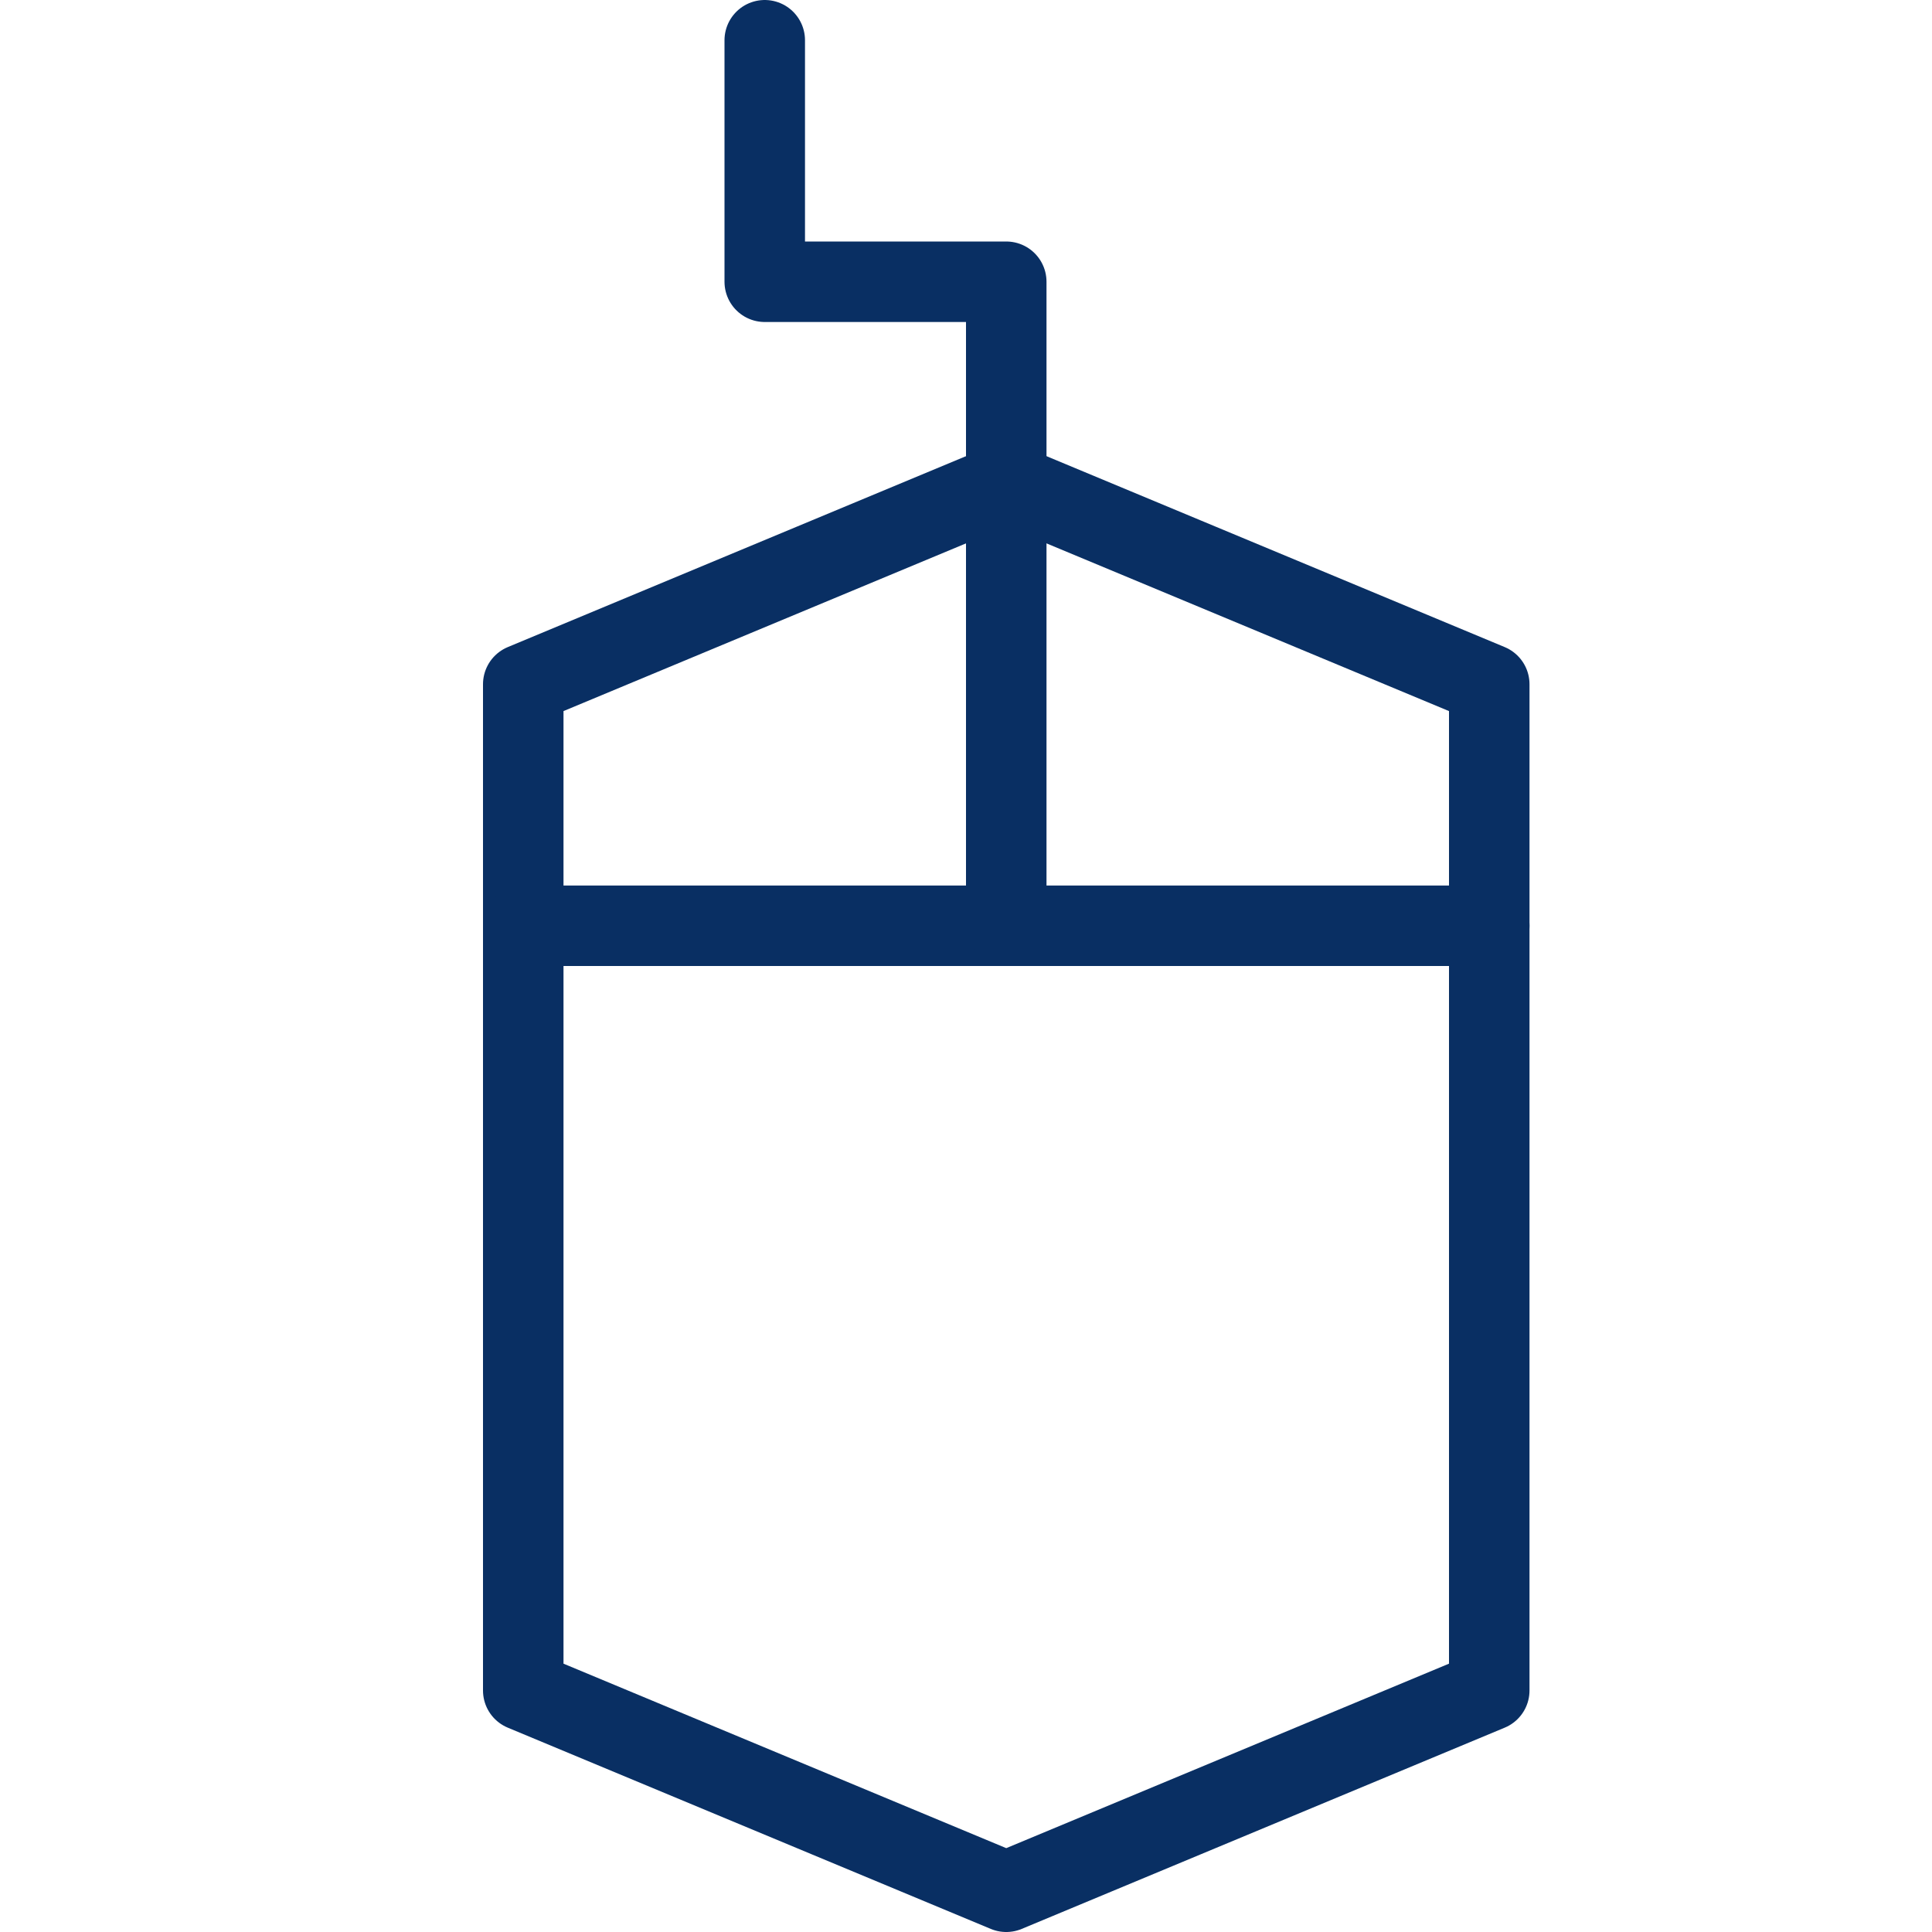
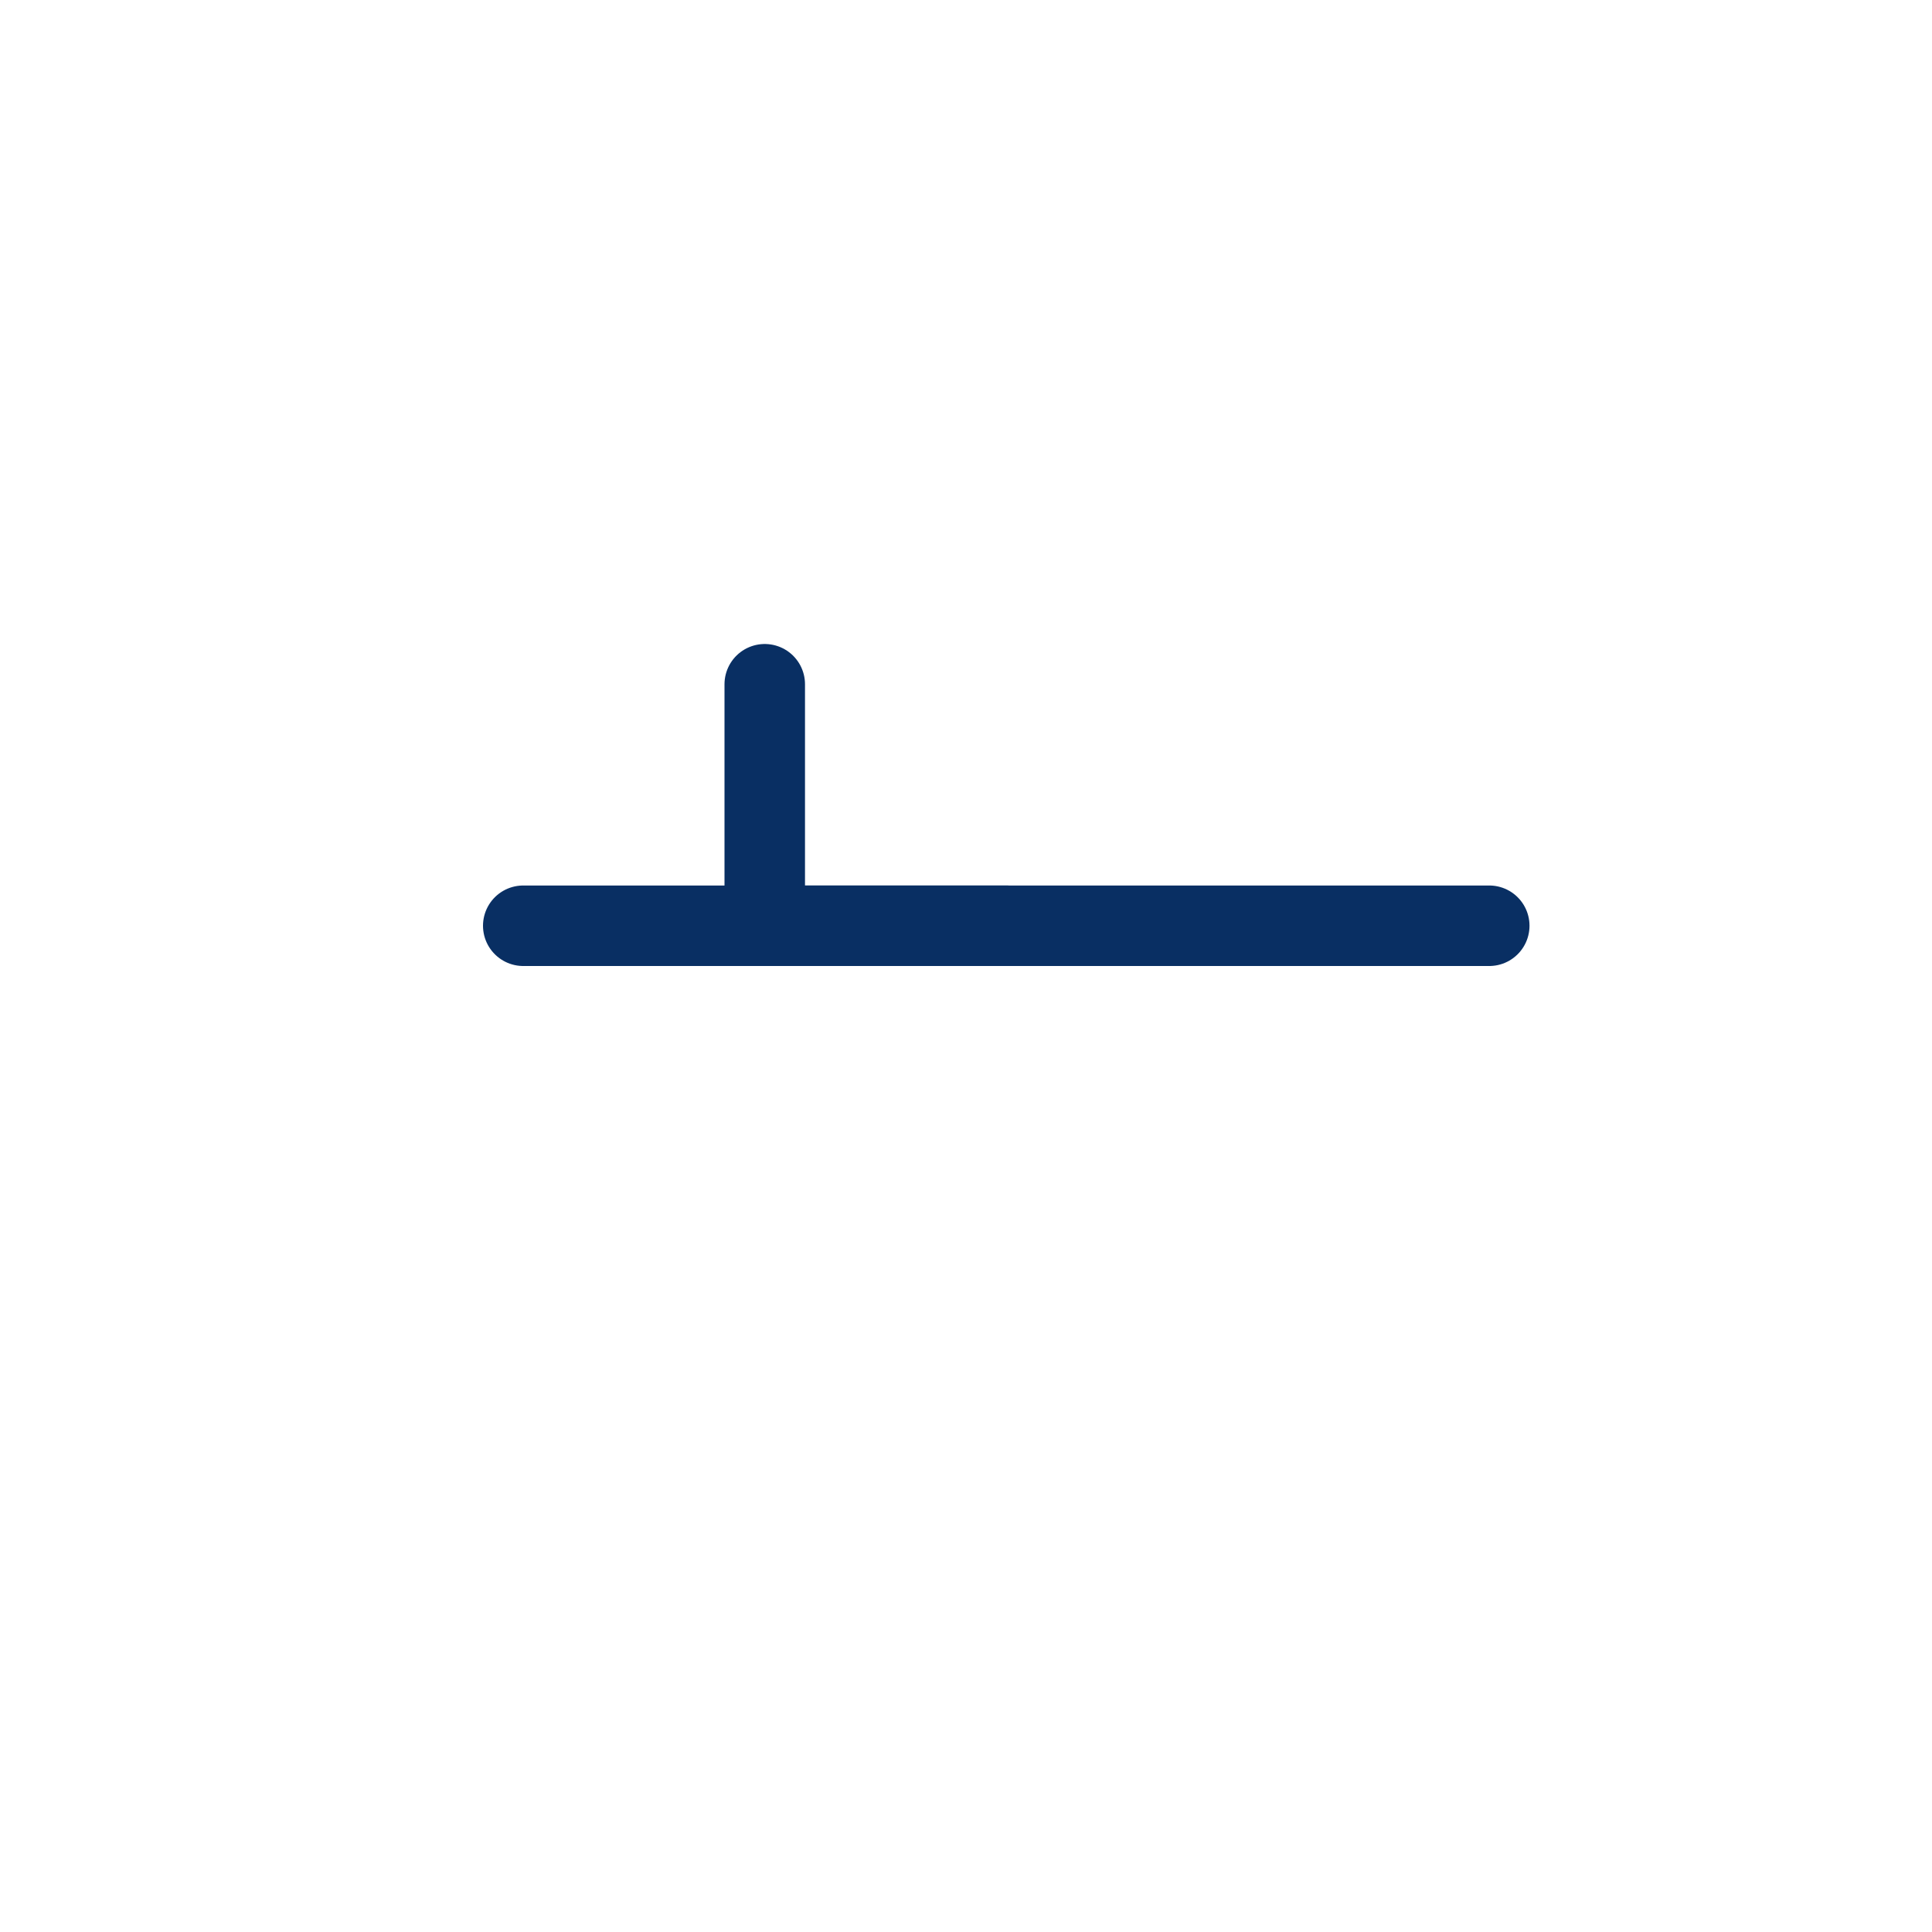
<svg xmlns="http://www.w3.org/2000/svg" fill="none" viewBox="0 0 24 24" id="Mouse--Streamline-Cyber">
  <desc>
    Mouse Streamline Icon: https://streamlinehq.com
  </desc>
-   <path stroke="#092f63" stroke-linecap="round" stroke-linejoin="round" stroke-miterlimit="10" d="m18.5 21 -6 2.5 -6 -2.5V8.5l6 -2.5 6 2.5V21Z" stroke-width="1" />
  <path stroke="#092f63" stroke-linecap="round" stroke-linejoin="round" stroke-miterlimit="10" d="M6.5 11.5h12" stroke-width="1" />
-   <path stroke="#092f63" stroke-linecap="round" stroke-linejoin="round" stroke-miterlimit="10" d="M12.5 11.5v-8h-3v-3" stroke-width="1" />
+   <path stroke="#092f63" stroke-linecap="round" stroke-linejoin="round" stroke-miterlimit="10" d="M12.5 11.5h-3v-3" stroke-width="1" />
</svg>